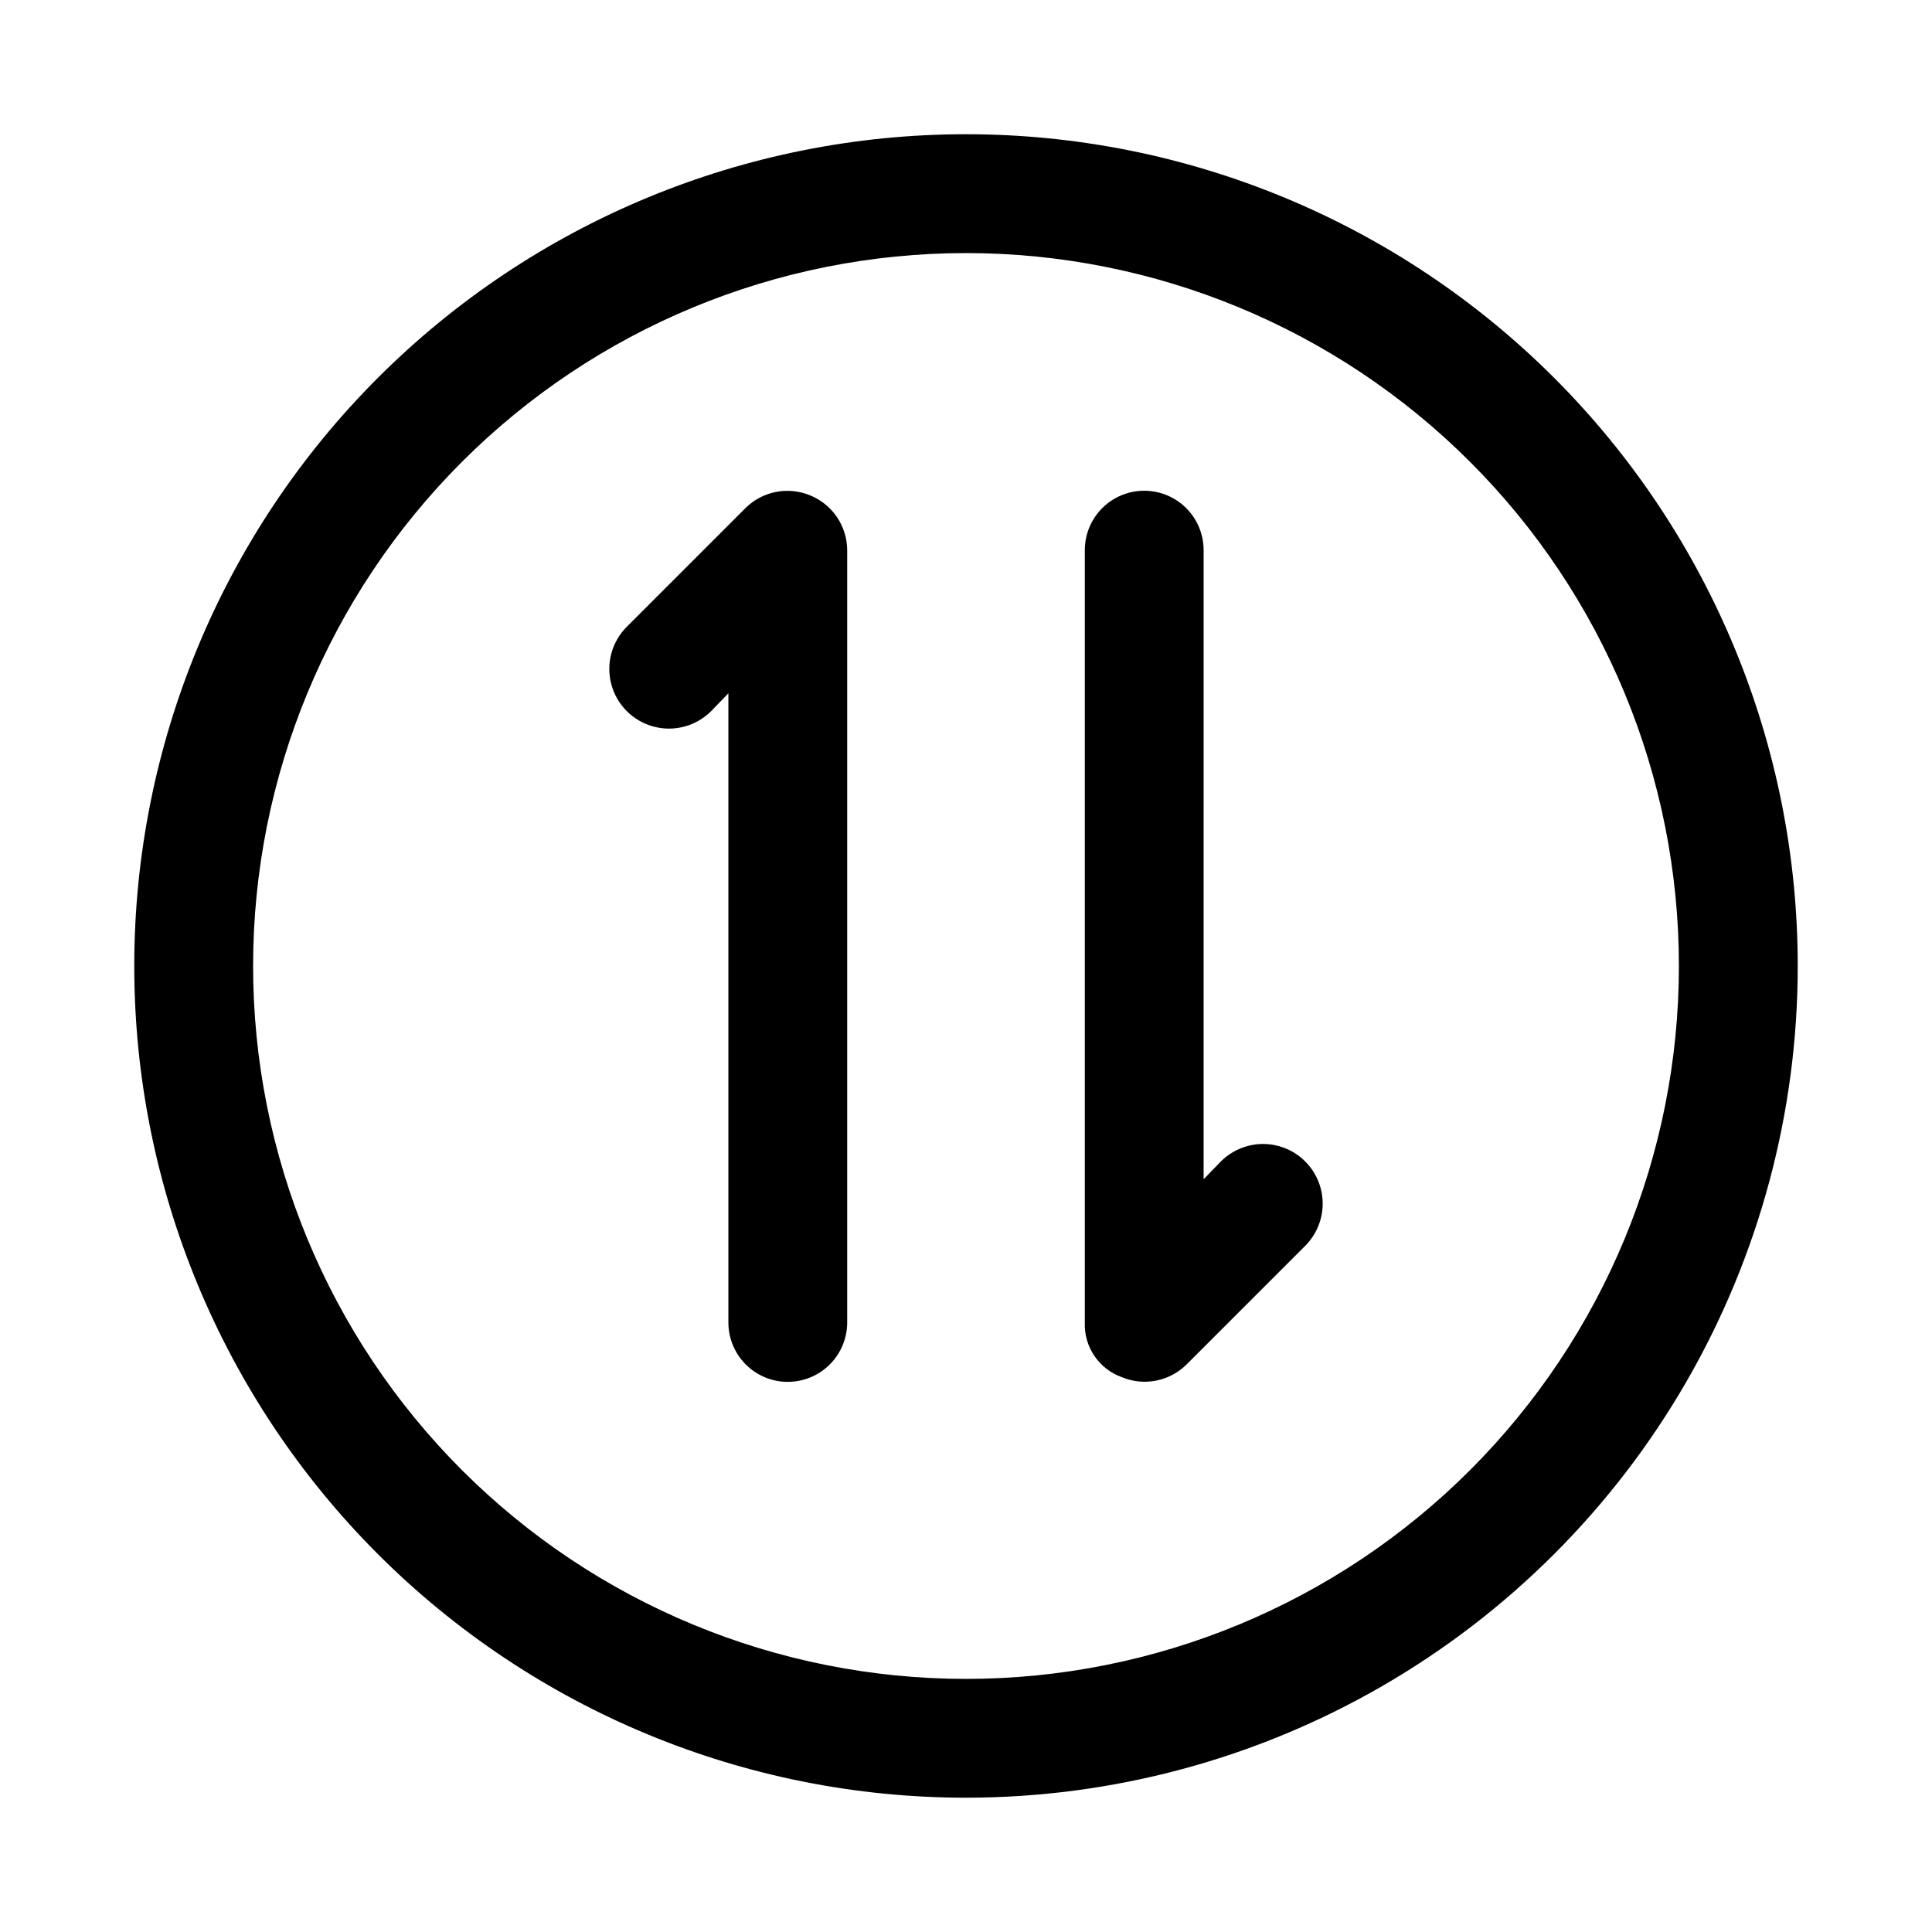
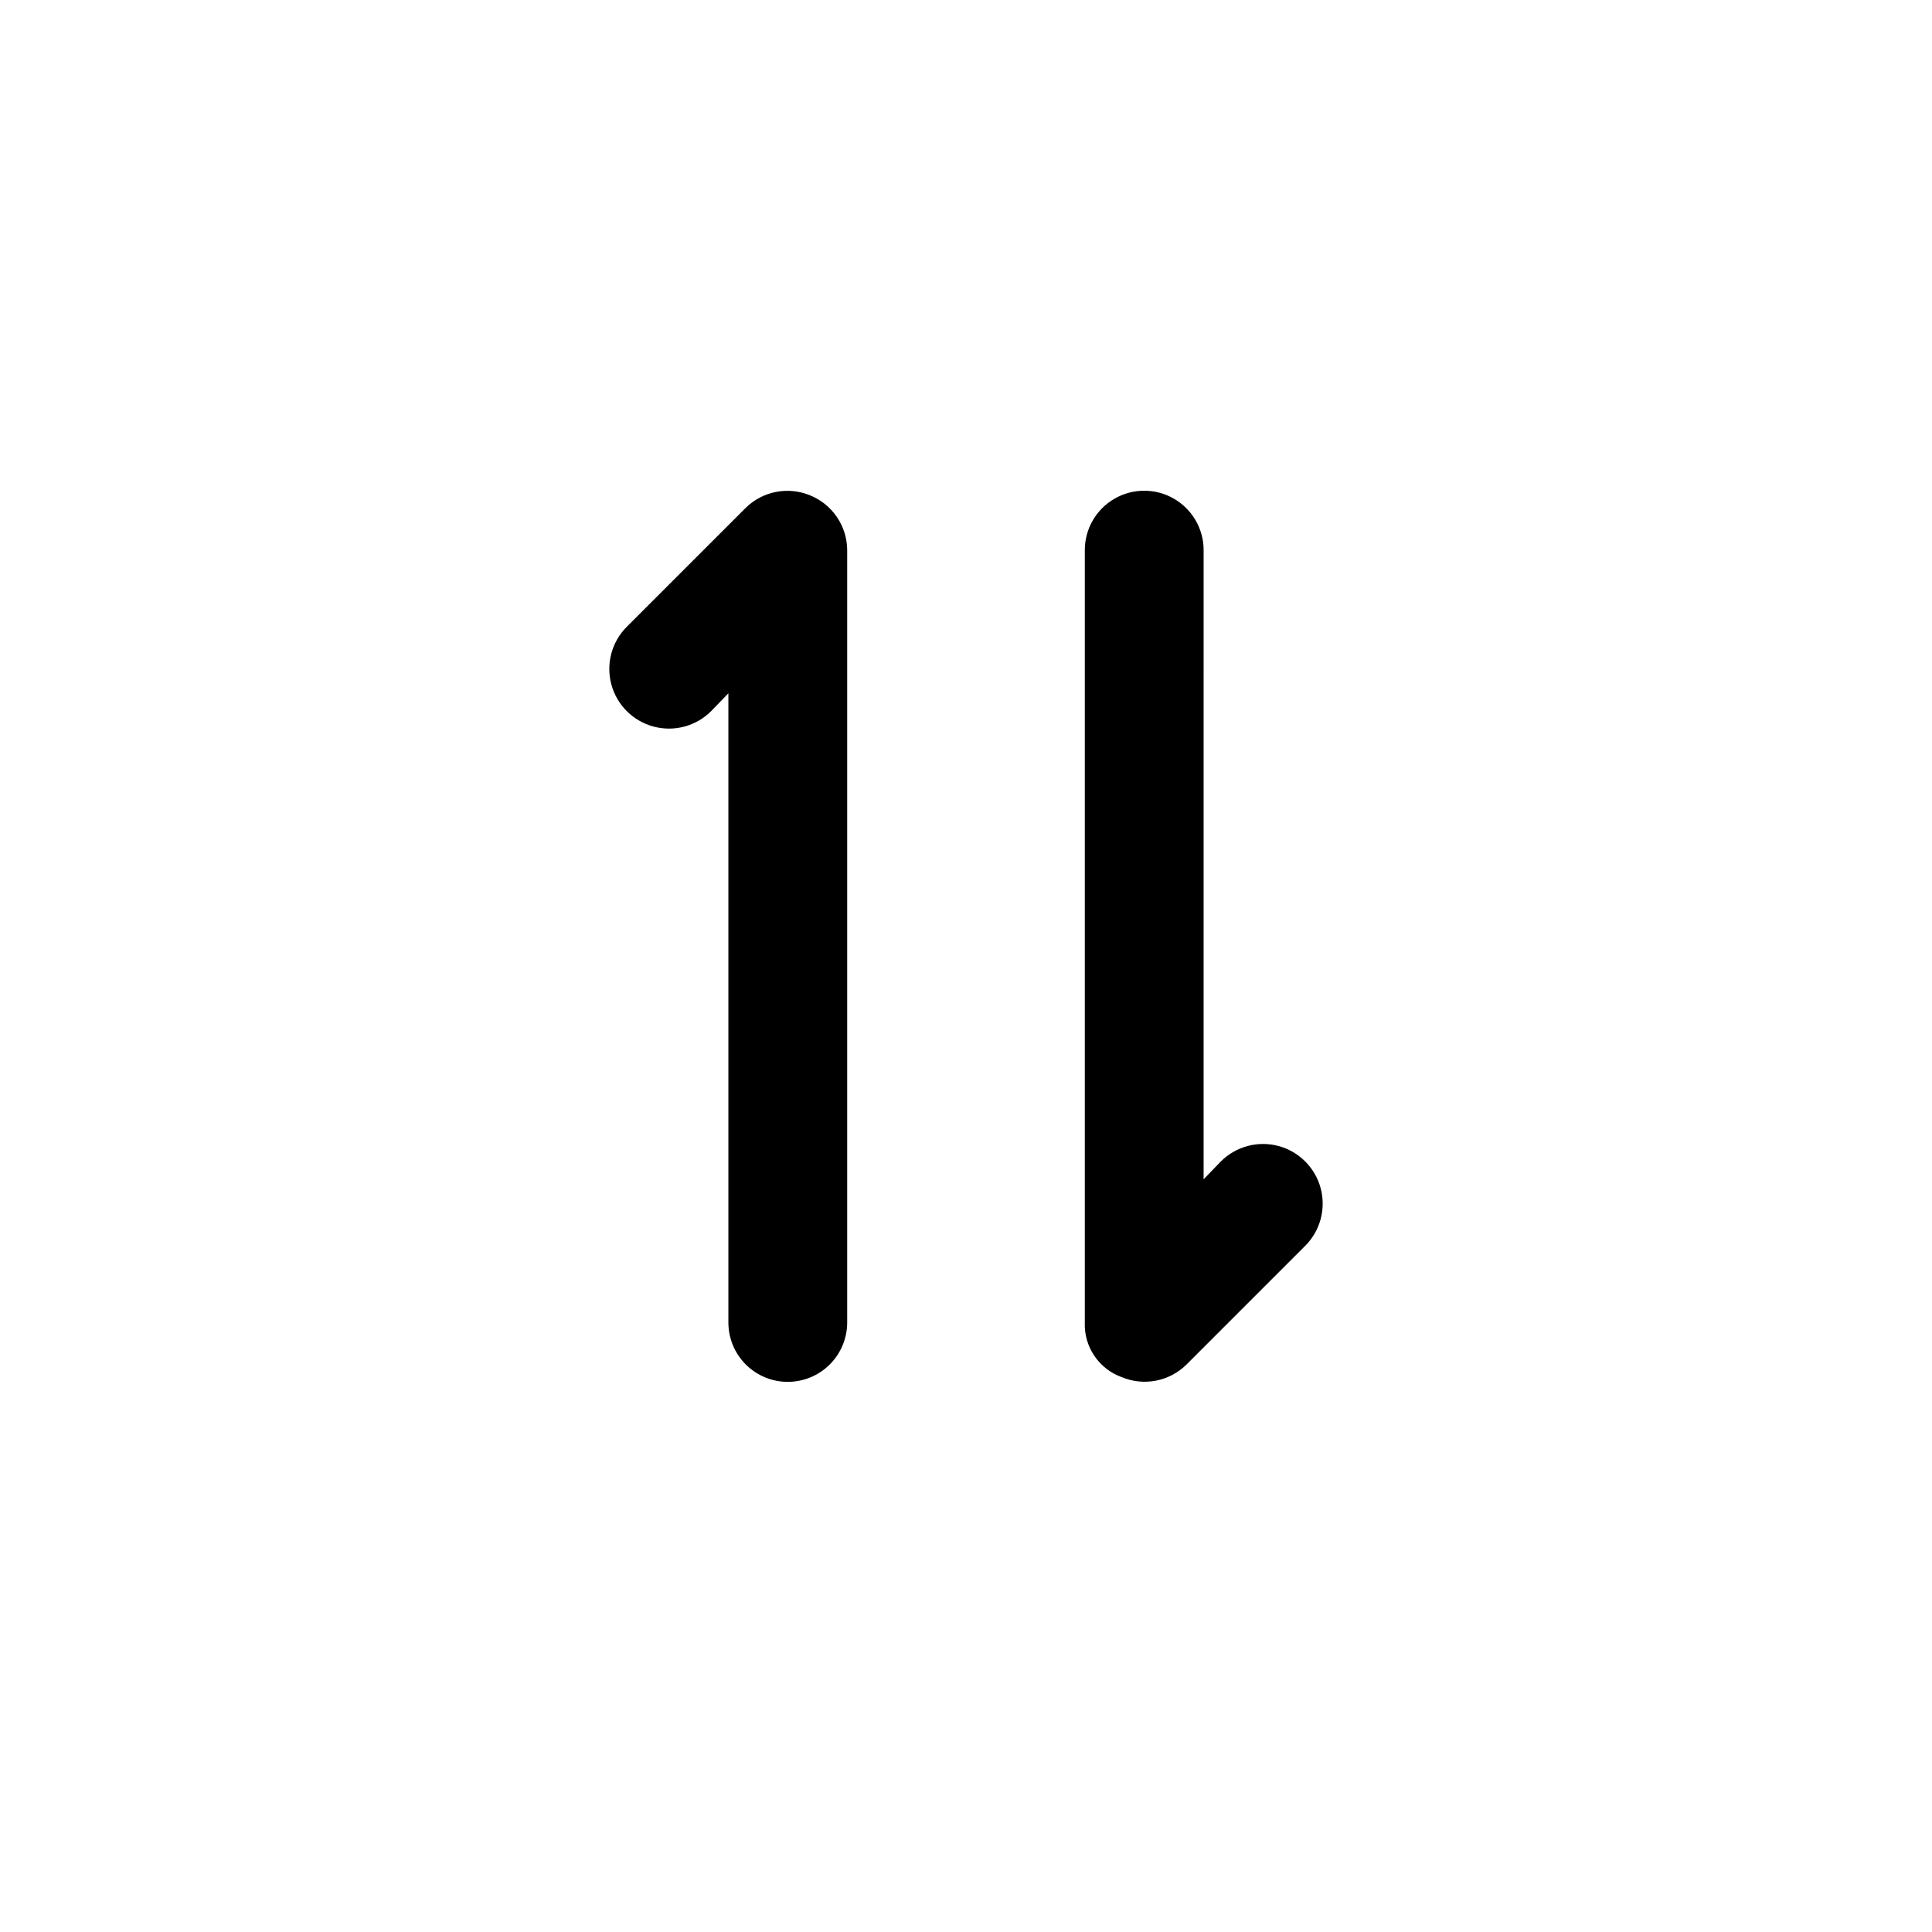
<svg xmlns="http://www.w3.org/2000/svg" fill="#000000" width="800px" height="800px" version="1.1" viewBox="144 144 512 512">
  <g>
-     <path d="m400 620.41c-58.461 0-114.52-23.223-155.86-64.559-41.336-41.336-64.559-97.398-64.559-155.86 0-58.461 23.223-114.52 64.559-155.86s97.398-64.559 155.86-64.559c58.457 0 114.52 23.223 155.86 64.559 41.336 41.336 64.559 97.398 64.559 155.86 0 38.691-10.184 76.699-29.527 110.21-19.348 33.508-47.172 61.332-80.68 80.68-33.508 19.344-71.516 29.527-110.21 29.527zm0-409.34c-50.109 0-98.164 19.906-133.59 55.336s-55.336 83.484-55.336 133.59c0 50.105 19.906 98.16 55.336 133.59 35.43 35.434 83.484 55.336 133.59 55.336 50.105 0 98.16-19.902 133.59-55.336 35.434-35.43 55.336-83.484 55.336-133.59 0-50.109-19.902-98.164-55.336-133.59-35.43-35.43-83.484-55.336-133.59-55.336z" />
    <path d="m352.77 510.21c-4.176 0-8.18-1.66-11.133-4.613-2.953-2.949-4.609-6.957-4.609-11.133v-166.73l-4.566 4.723c-3.992 3.992-9.816 5.555-15.27 4.09-5.457-1.461-9.719-5.723-11.18-11.176-1.461-5.457 0.098-11.277 4.094-15.27l31.488-31.488c2.211-2.188 5.023-3.664 8.078-4.254 3.055-0.59 6.215-0.258 9.082 0.945 2.875 1.184 5.336 3.188 7.074 5.766 1.734 2.578 2.672 5.613 2.688 8.719v204.67c0 4.176-1.66 8.184-4.613 11.133-2.953 2.953-6.957 4.613-11.133 4.613z" />
-     <path d="m458.41 505.64 31.488-31.488c3.992-3.992 5.551-9.812 4.09-15.27-1.461-5.453-5.723-9.715-11.18-11.18-5.453-1.461-11.273 0.102-15.27 4.094l-4.566 4.723 0.004-166.73c0-5.625-3.004-10.82-7.875-13.633-4.871-2.812-10.871-2.812-15.742 0s-7.871 8.008-7.871 13.633v204.67c-0.121 3.141 0.758 6.234 2.516 8.836 1.754 2.606 4.289 4.582 7.242 5.652 2.867 1.203 6.027 1.531 9.082 0.945 3.055-0.59 5.867-2.07 8.082-4.254z" />
+     <path d="m458.41 505.64 31.488-31.488c3.992-3.992 5.551-9.812 4.09-15.27-1.461-5.453-5.723-9.715-11.18-11.18-5.453-1.461-11.273 0.102-15.27 4.094l-4.566 4.723 0.004-166.73c0-5.625-3.004-10.82-7.875-13.633-4.871-2.812-10.871-2.812-15.742 0s-7.871 8.008-7.871 13.633v204.67c-0.121 3.141 0.758 6.234 2.516 8.836 1.754 2.606 4.289 4.582 7.242 5.652 2.867 1.203 6.027 1.531 9.082 0.945 3.055-0.59 5.867-2.07 8.082-4.254" />
  </g>
</svg>